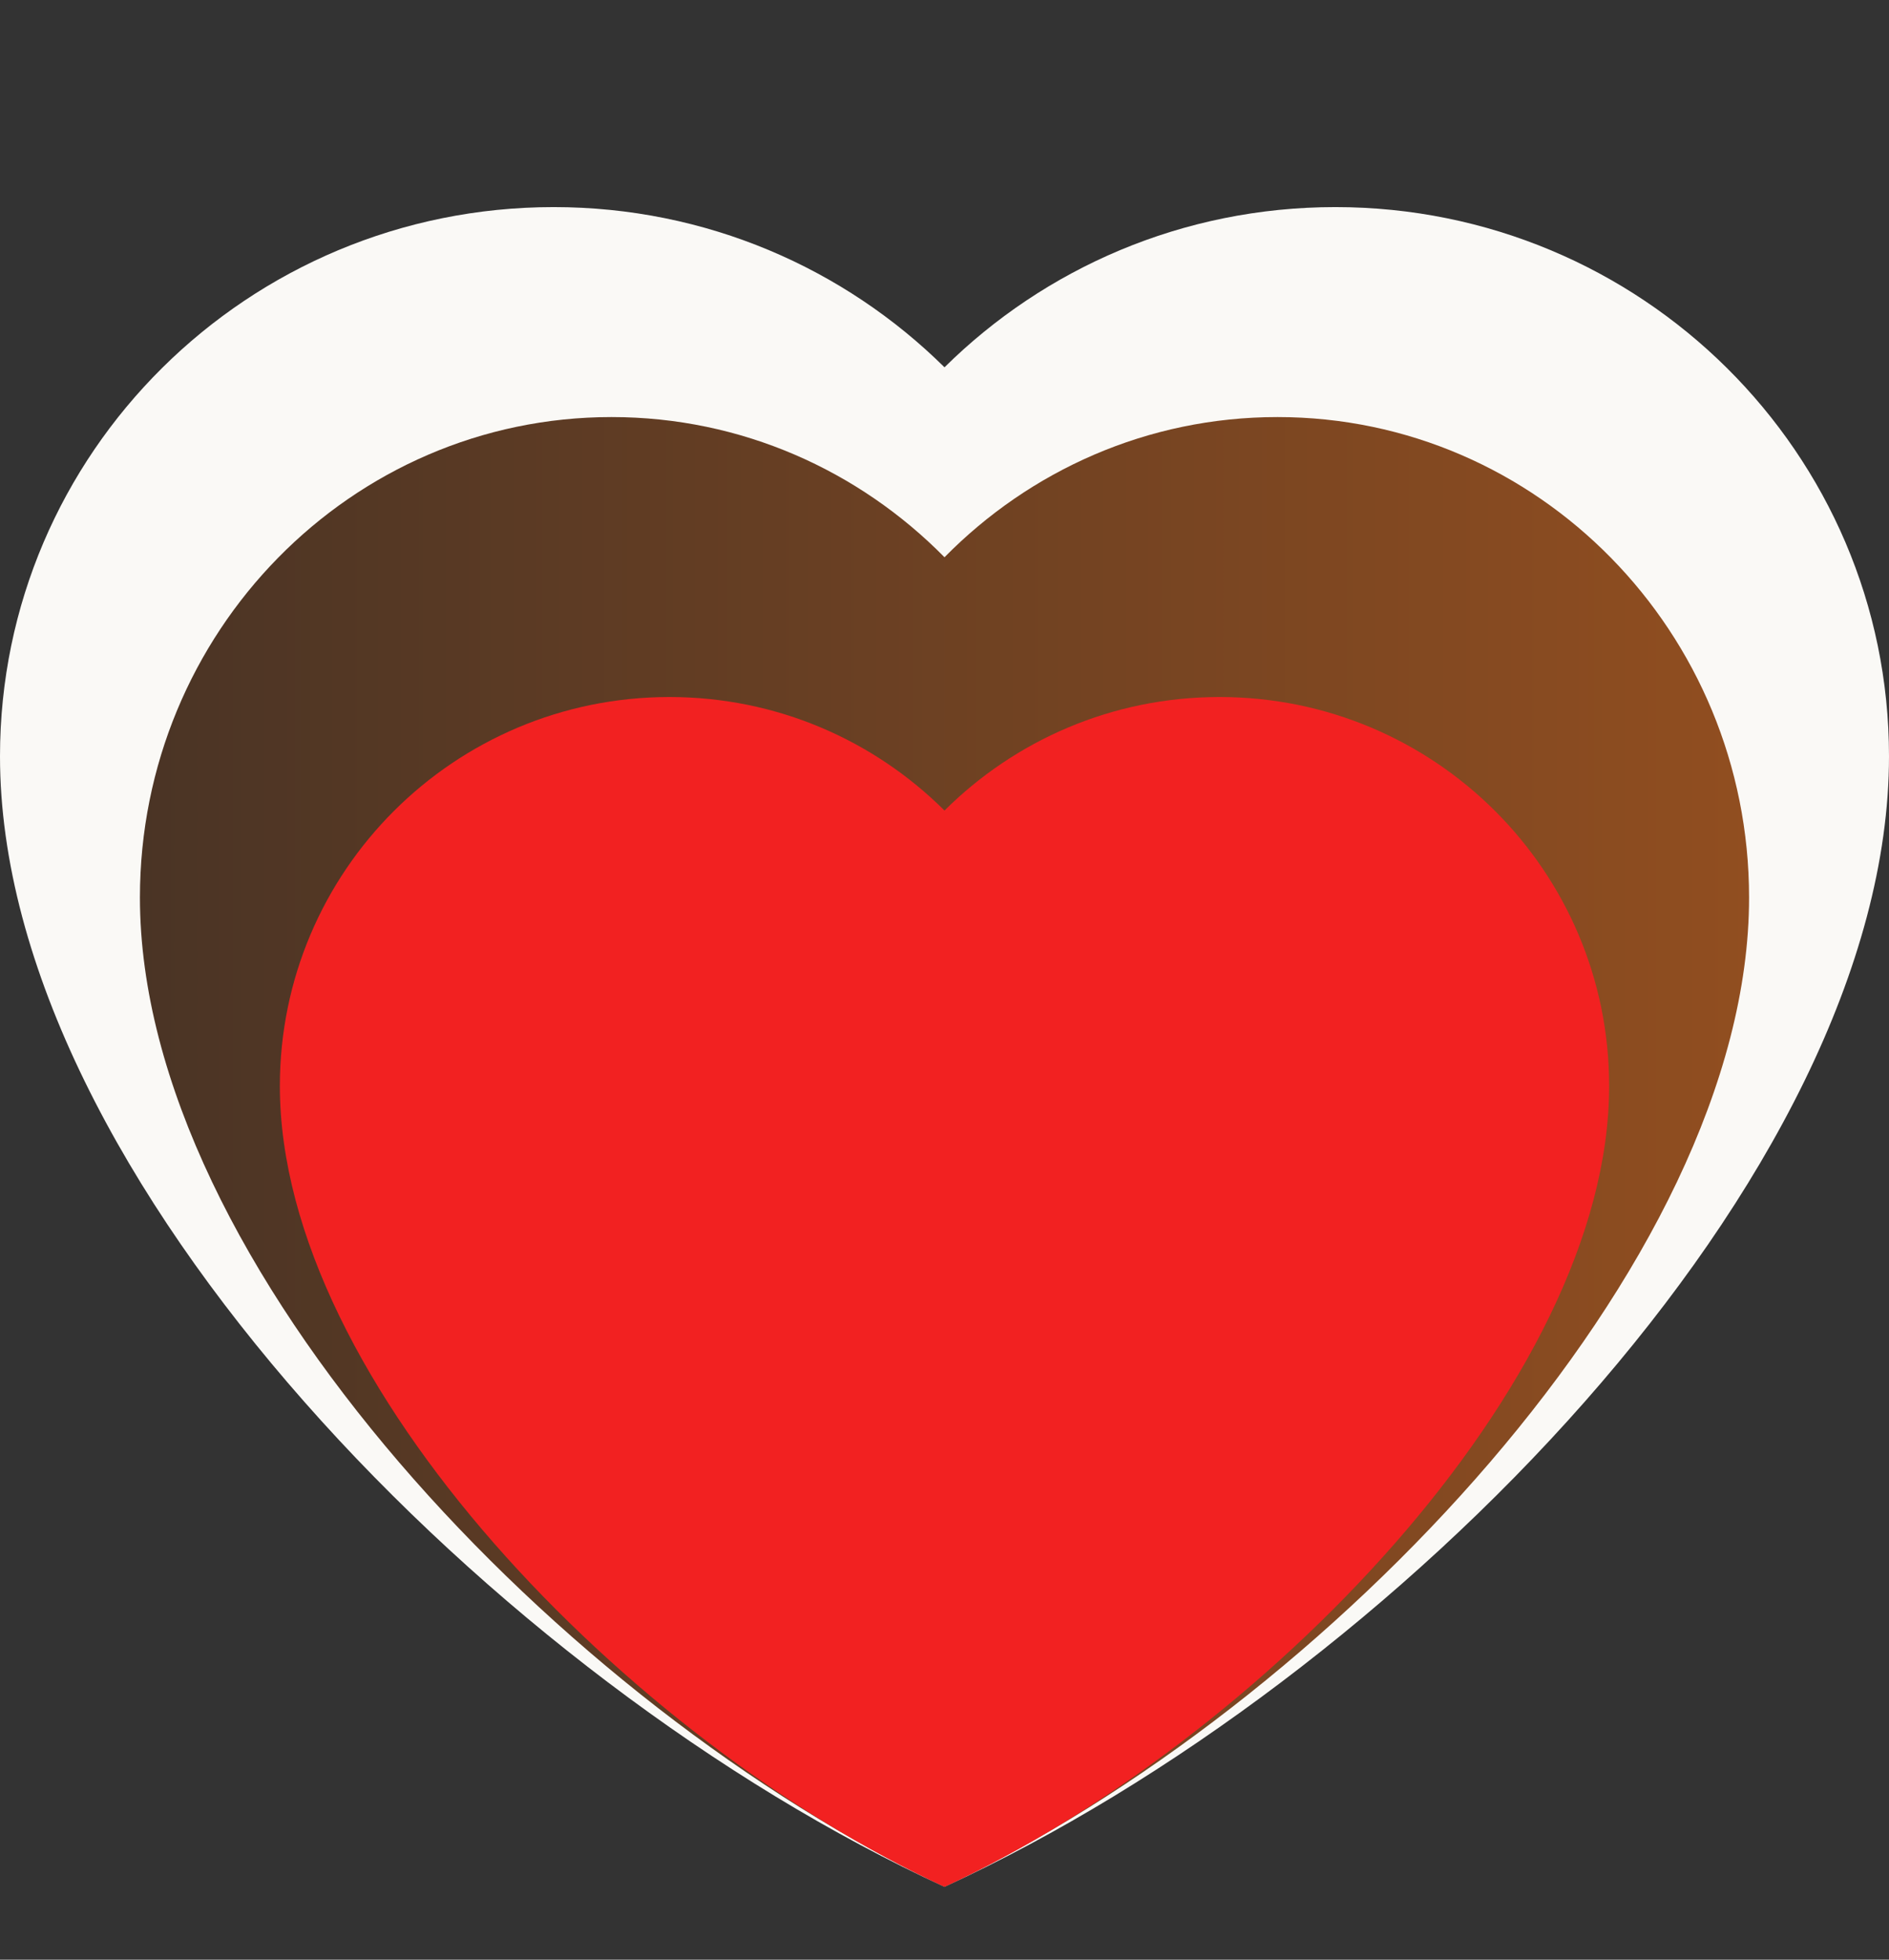
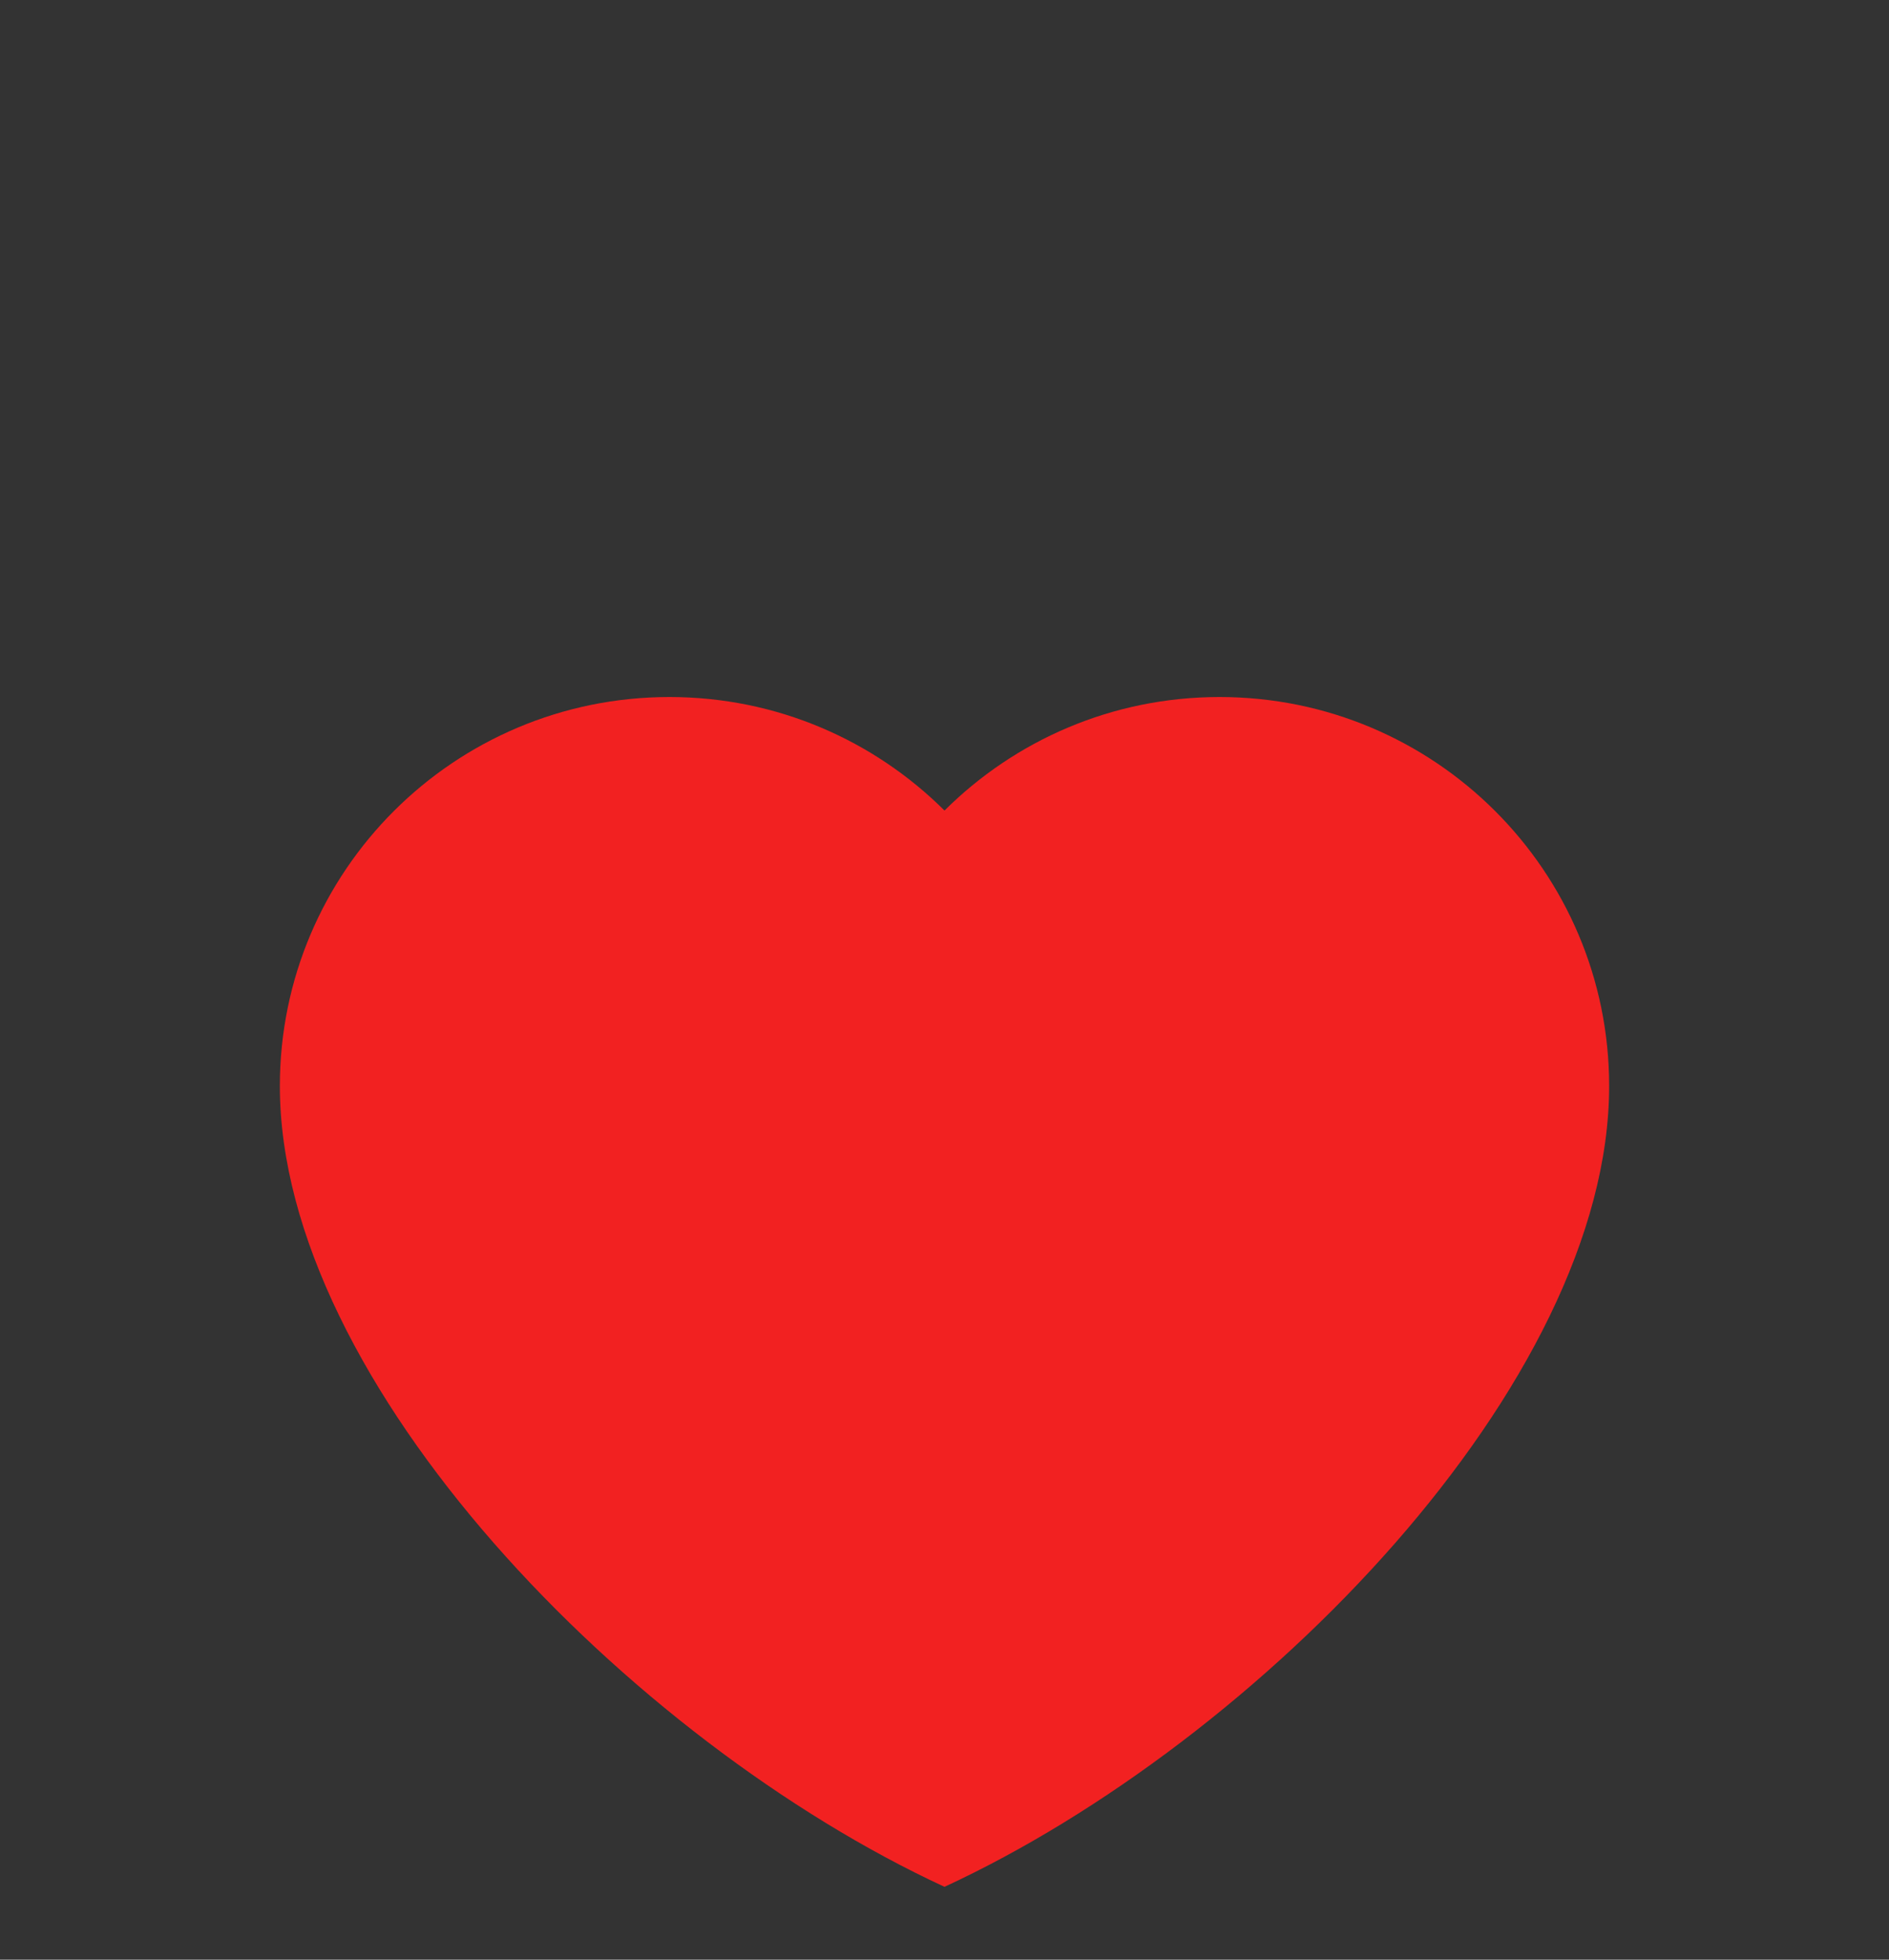
<svg xmlns="http://www.w3.org/2000/svg" width="27" height="28" viewBox="0 0 27 28" fill="none">
  <rect x="0" y="0" width="27" height="28" fill="#333333" stroke="none" />
-   <path d="M19.086 2.959C16.905 2.959 14.931 3.834 13.5 5.248C12.069 3.834 10.095 2.959 7.914 2.959C3.543 2.959 0 6.472 0 10.805C0 16.805 7.099 24.017 13.5 26.959C19.901 24.017 27 16.805 27 10.805C27 6.472 23.457 2.959 19.086 2.959Z" fill="#FAF9F6" />
-   <path d="M18.259 5.959C16.401 5.959 14.719 6.724 13.5 7.962C12.281 6.725 10.599 5.959 8.741 5.959C5.018 5.959 2 9.033 2 12.824C2 18.074 8.048 24.384 13.5 26.959C18.953 24.384 25 18.074 25 12.824C25 9.033 21.982 5.959 18.259 5.959Z" fill="url(#paint0_linear_150_1292)" />
  <path d="M17.431 9.959C15.896 9.959 14.507 10.579 13.5 11.581C12.493 10.579 11.104 9.959 9.569 9.959C6.493 9.959 4 12.447 4 15.517C4 19.767 8.996 24.875 13.5 26.959C18.004 24.875 23 19.767 23 15.517C23 12.447 20.507 9.959 17.431 9.959Z" fill="#F22121" />
  <defs>
    <linearGradient id="paint0_linear_150_1292" x1="2" y1="16.459" x2="25" y2="16.459" gradientUnits="userSpaceOnUse">
      <stop stop-color="#4A3425" />
      <stop offset="1" stop-color="#914E20" />
    </linearGradient>
  </defs>
</svg>